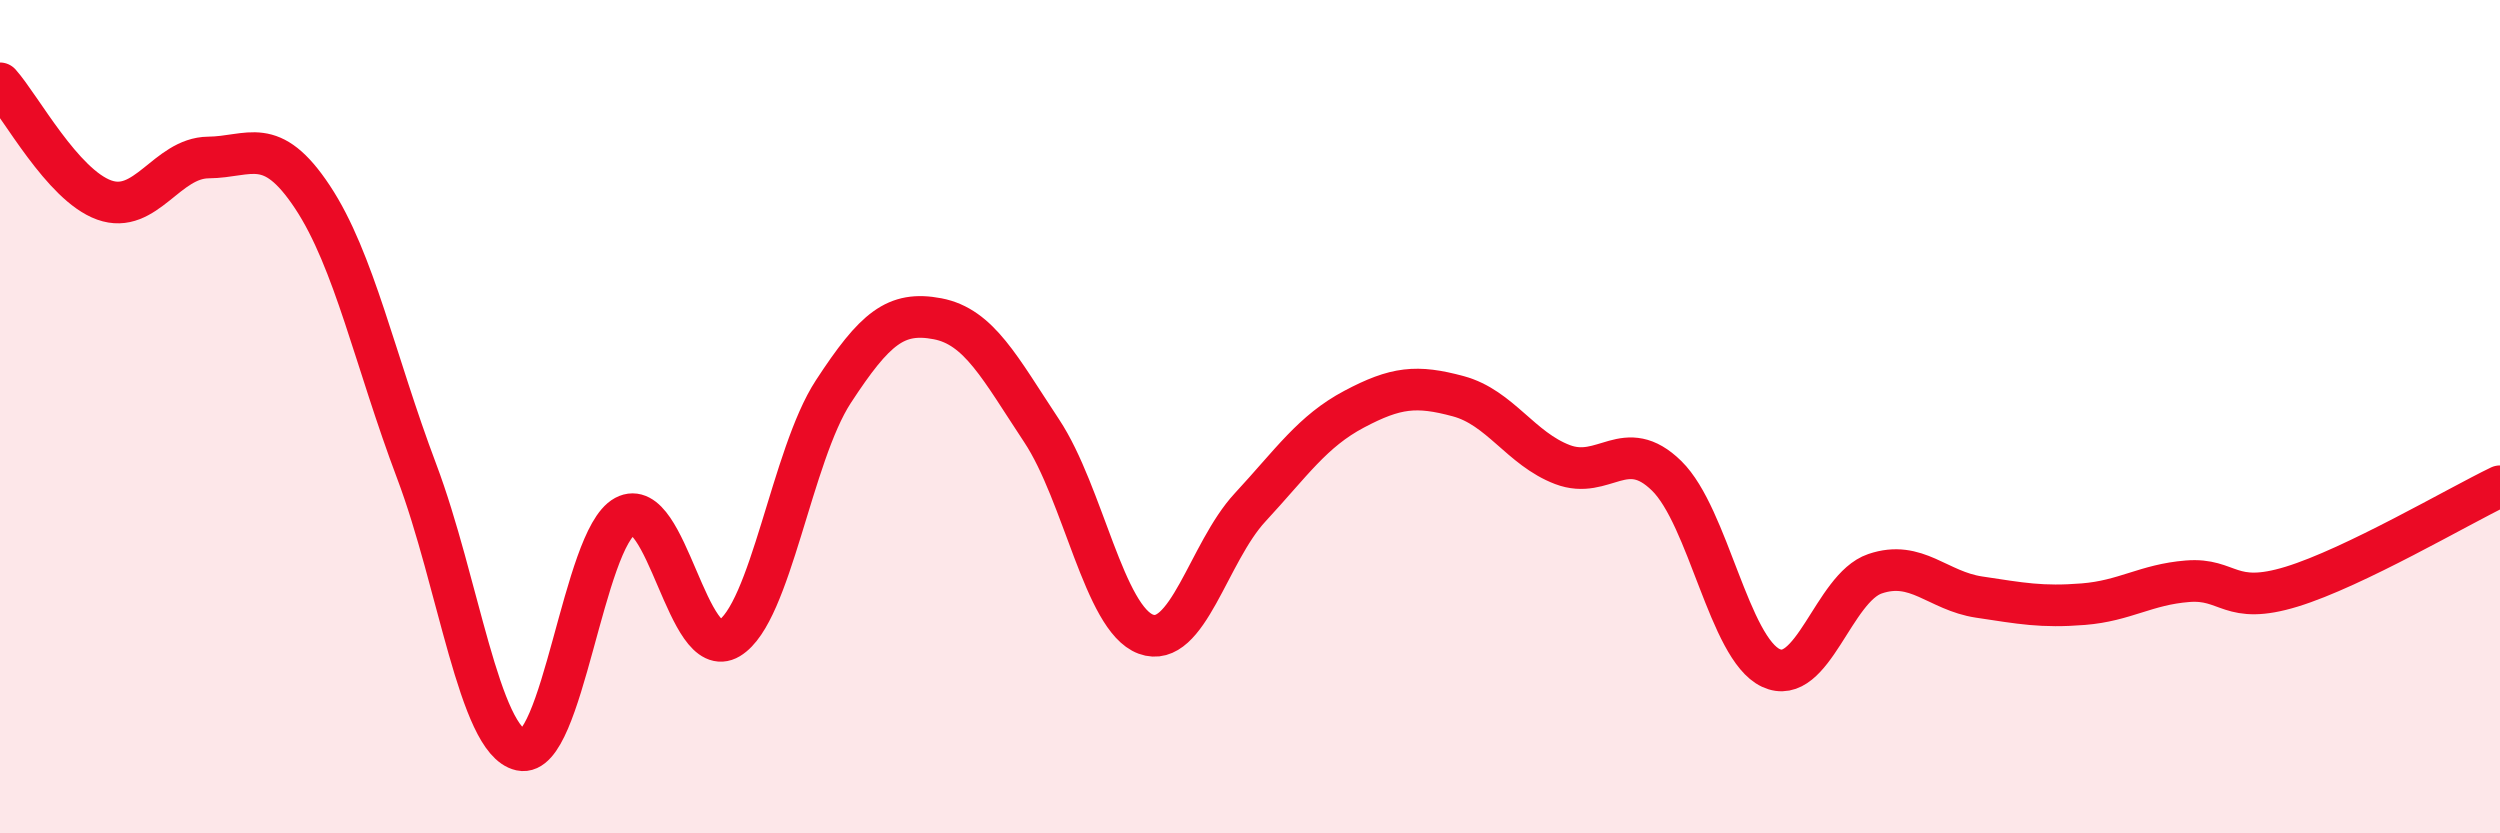
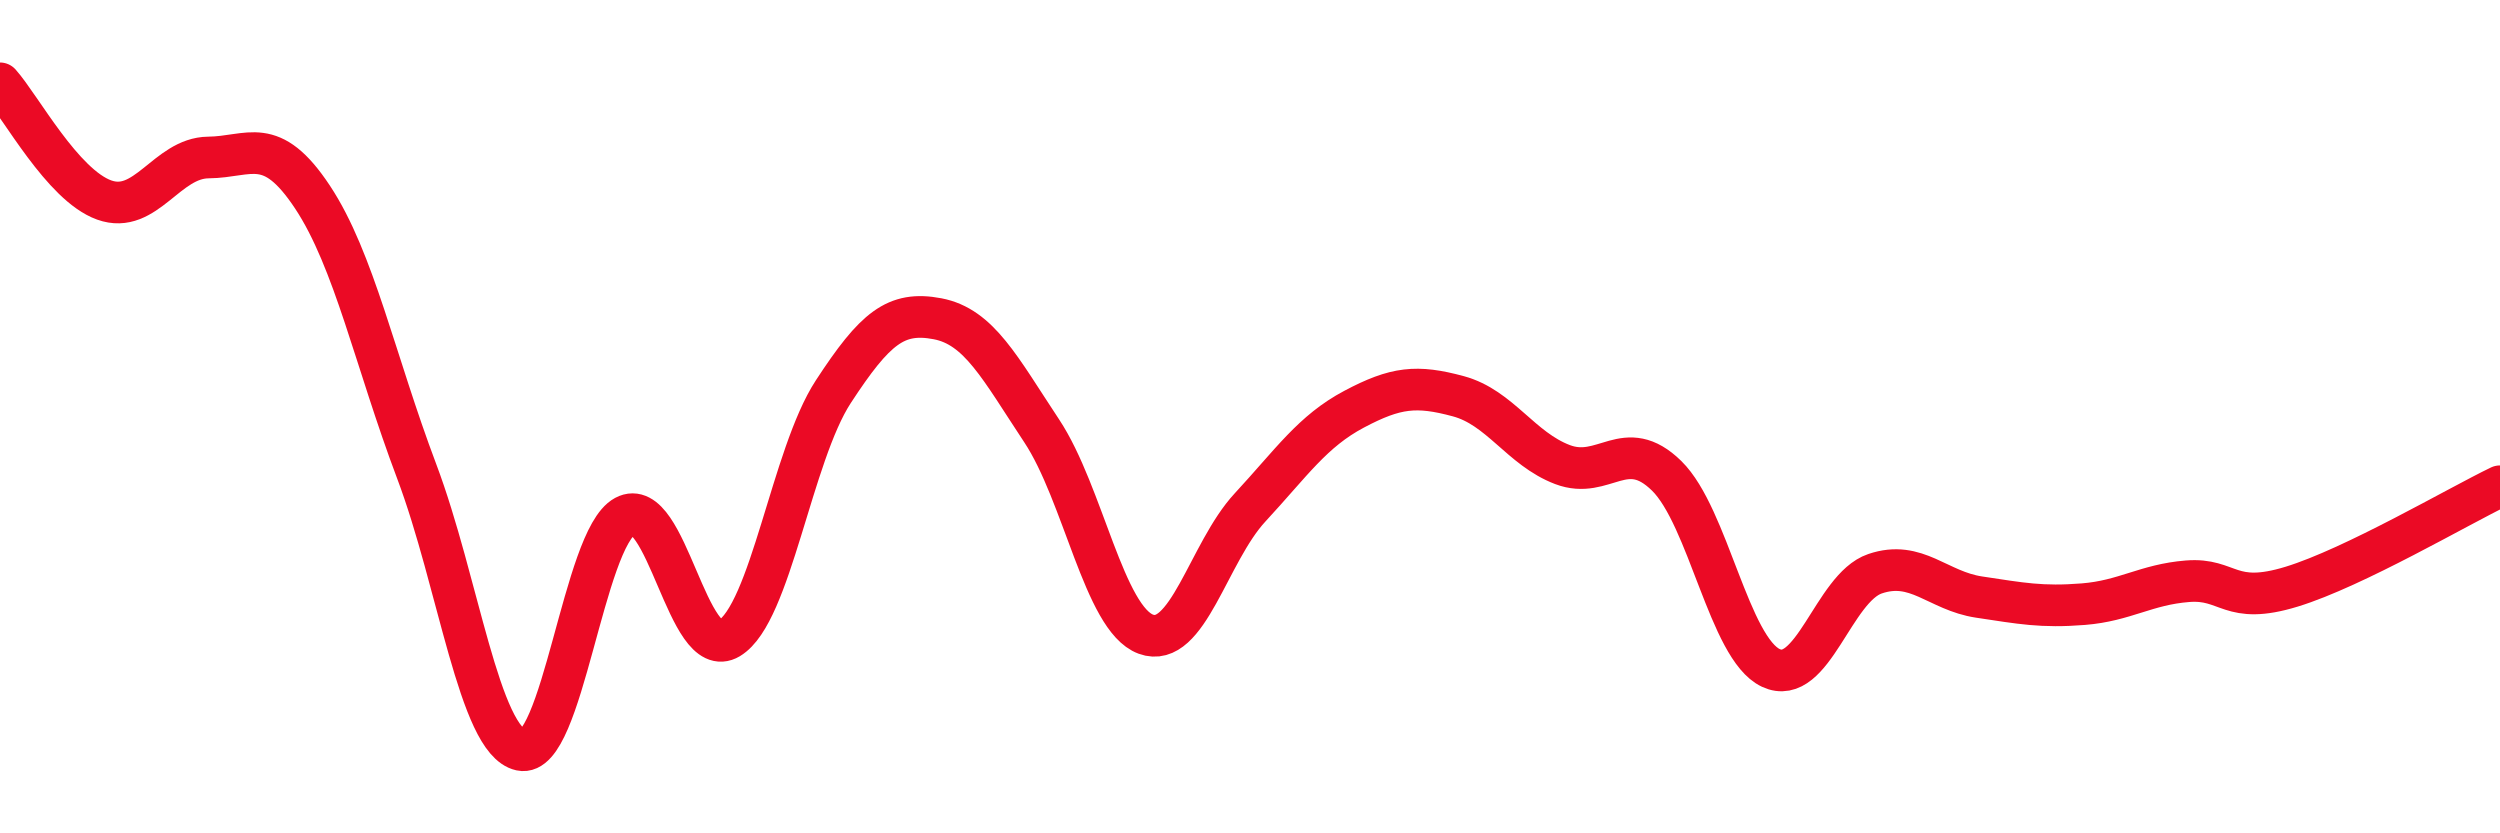
<svg xmlns="http://www.w3.org/2000/svg" width="60" height="20" viewBox="0 0 60 20">
-   <path d="M 0,2 C 0.5,2.56 1.5,4.44 2.5,4.8 C 3.5,5.16 4,3.79 5,3.78 C 6,3.77 6.5,3.22 7.5,4.73 C 8.5,6.24 9,8.66 10,11.31 C 11,13.96 11.5,17.78 12.5,18 C 13.5,18.22 14,12.93 15,12.39 C 16,11.85 16.5,15.92 17.5,15.32 C 18.5,14.72 19,10.93 20,9.4 C 21,7.87 21.5,7.46 22.5,7.65 C 23.5,7.84 24,8.83 25,10.34 C 26,11.85 26.5,14.85 27.5,15.22 C 28.5,15.59 29,13.26 30,12.18 C 31,11.1 31.5,10.35 32.5,9.82 C 33.5,9.29 34,9.24 35,9.51 C 36,9.78 36.5,10.77 37.5,11.15 C 38.5,11.53 39,10.44 40,11.42 C 41,12.4 41.5,15.56 42.5,16.03 C 43.5,16.5 44,14.11 45,13.77 C 46,13.43 46.5,14.18 47.5,14.33 C 48.5,14.48 49,14.58 50,14.5 C 51,14.42 51.5,14.03 52.5,13.95 C 53.5,13.87 53.5,14.54 55,14.08 C 56.5,13.62 59,12.15 60,11.67L60 20L0 20Z" fill="#EB0A25" opacity="0.1" stroke-linecap="round" stroke-linejoin="round" />
  <path d="M 0,2 C 0.5,2.56 1.5,4.44 2.5,4.8 C 3.5,5.16 4,3.79 5,3.78 C 6,3.77 6.5,3.22 7.5,4.73 C 8.5,6.24 9,8.66 10,11.31 C 11,13.96 11.5,17.78 12.5,18 C 13.5,18.22 14,12.93 15,12.39 C 16,11.85 16.5,15.92 17.5,15.32 C 18.5,14.72 19,10.93 20,9.4 C 21,7.87 21.5,7.46 22.5,7.65 C 23.5,7.84 24,8.83 25,10.34 C 26,11.85 26.5,14.85 27.5,15.22 C 28.5,15.59 29,13.26 30,12.18 C 31,11.1 31.5,10.35 32.5,9.82 C 33.5,9.29 34,9.24 35,9.51 C 36,9.78 36.5,10.77 37.5,11.15 C 38.5,11.53 39,10.44 40,11.42 C 41,12.4 41.5,15.56 42.5,16.03 C 43.5,16.5 44,14.11 45,13.77 C 46,13.43 46.5,14.18 47.5,14.33 C 48.5,14.48 49,14.58 50,14.5 C 51,14.42 51.5,14.03 52.5,13.95 C 53.5,13.87 53.5,14.54 55,14.08 C 56.5,13.62 59,12.15 60,11.67" stroke="#EB0A25" stroke-width="1" fill="none" stroke-linecap="round" stroke-linejoin="round" />
</svg>